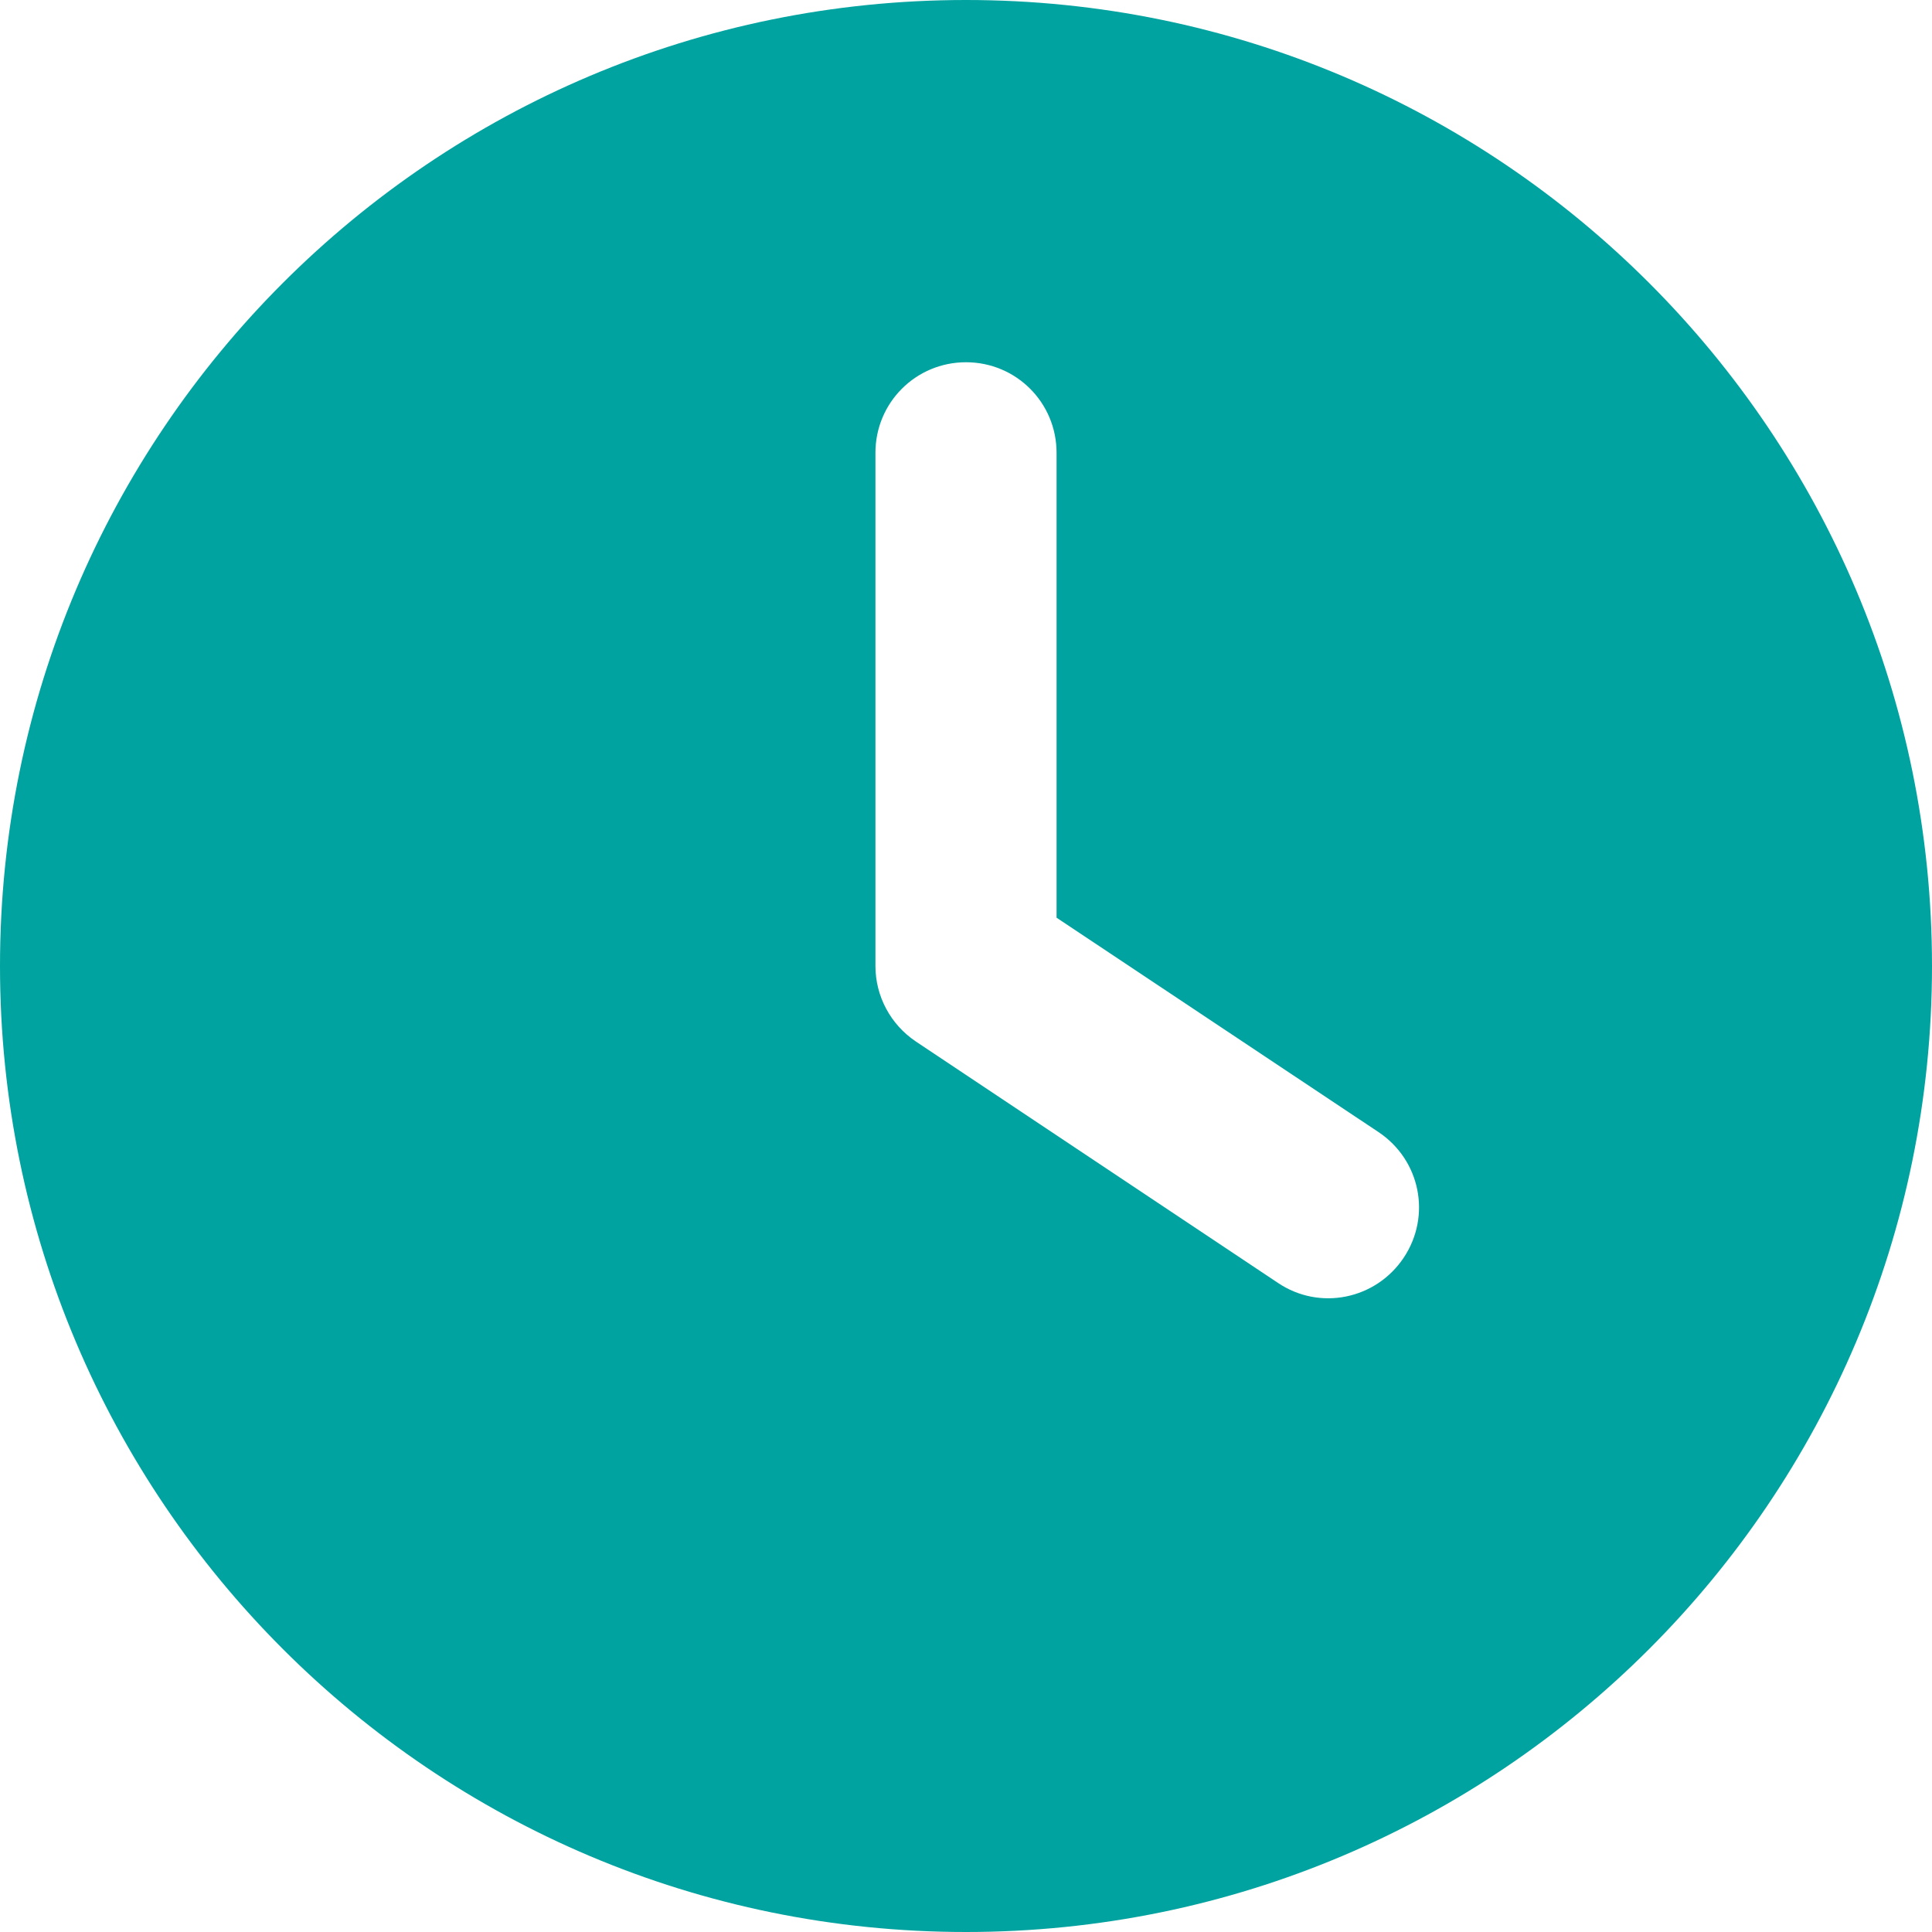
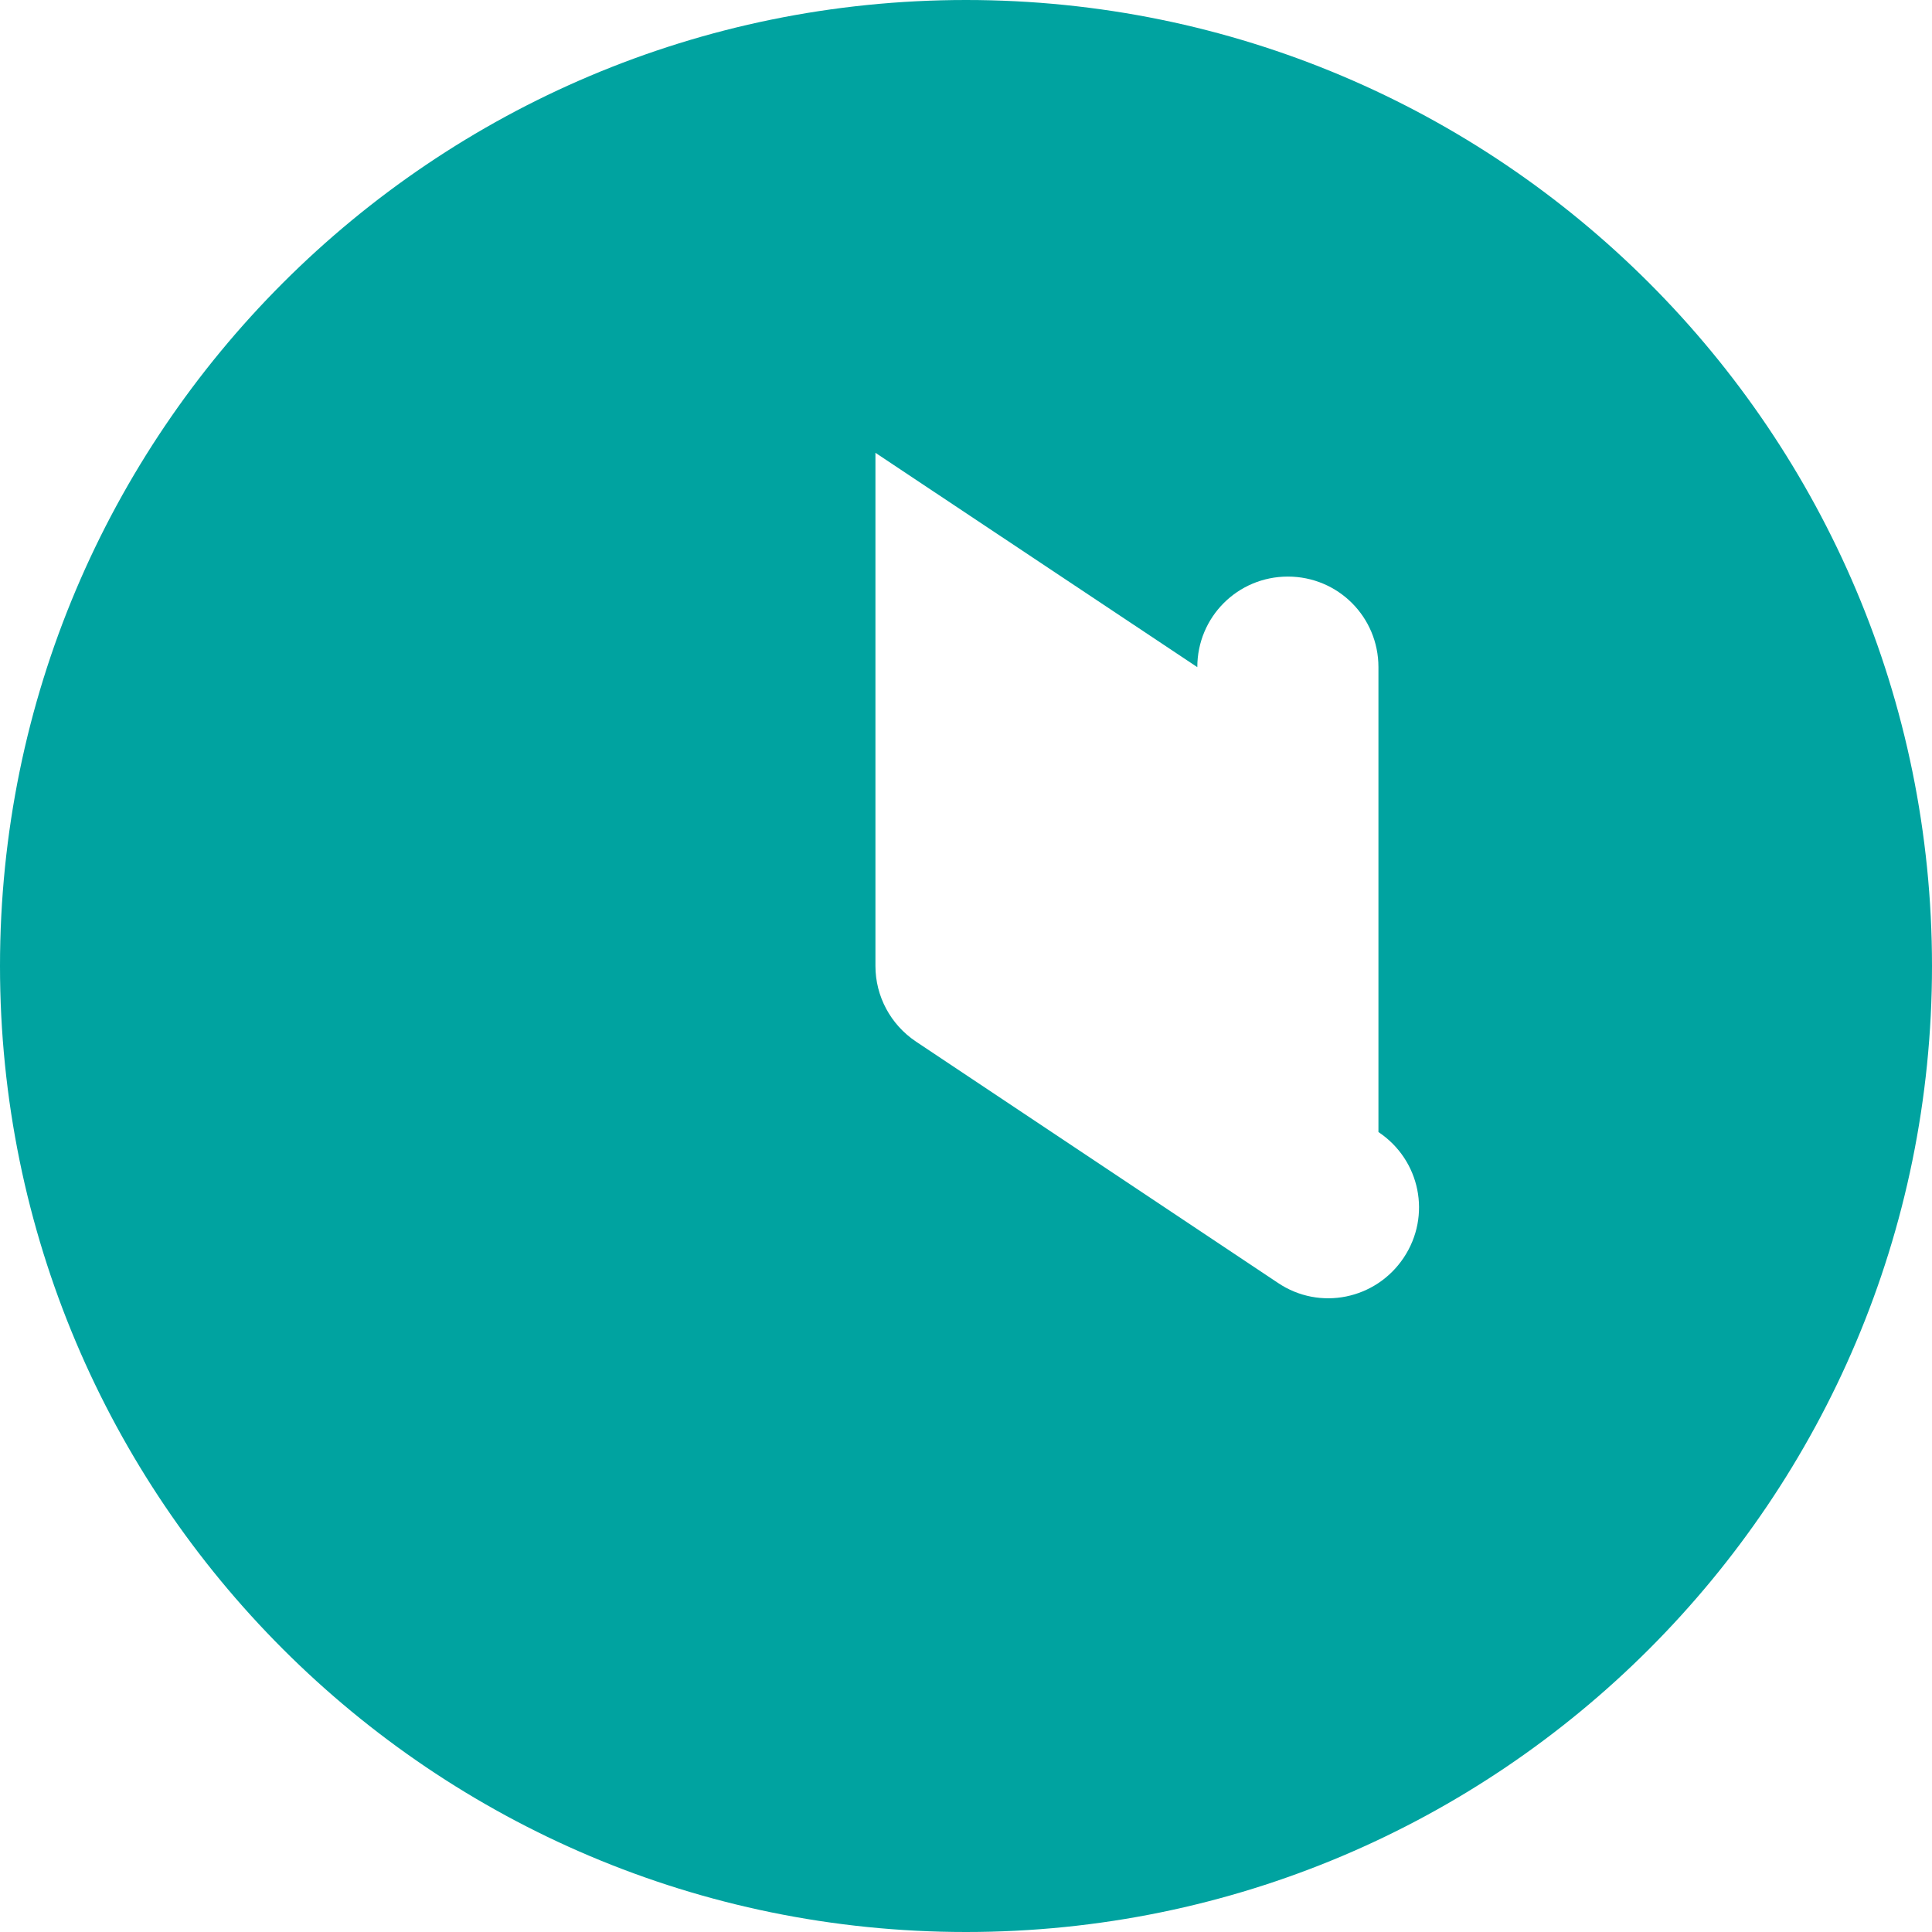
<svg xmlns="http://www.w3.org/2000/svg" enable-background="new 0 0 512 512" viewBox="0 0 512 512">
-   <path d="m256 0c141.4 0 256 114.6 256 256s-114.6 256-256 256-256-114.6-256-256 114.6-256 256-256zm-24 120v136c0 8 4 15.5 10.7 20l96 64c11 7.4 25.9 4.4 33.3-6.7s4.4-25.9-6.7-33.3l-85.3-56.8v-123.2c0-13.3-10.7-24-24-24s-24 10.7-24 24z" fill="#00a3a0" />
+   <path d="m256 0c141.4 0 256 114.6 256 256s-114.6 256-256 256-256-114.6-256-256 114.6-256 256-256zm-24 120v136c0 8 4 15.5 10.7 20l96 64c11 7.4 25.9 4.4 33.3-6.7s4.4-25.9-6.7-33.3v-123.2c0-13.3-10.7-24-24-24s-24 10.7-24 24z" fill="#00a3a0" />
</svg>